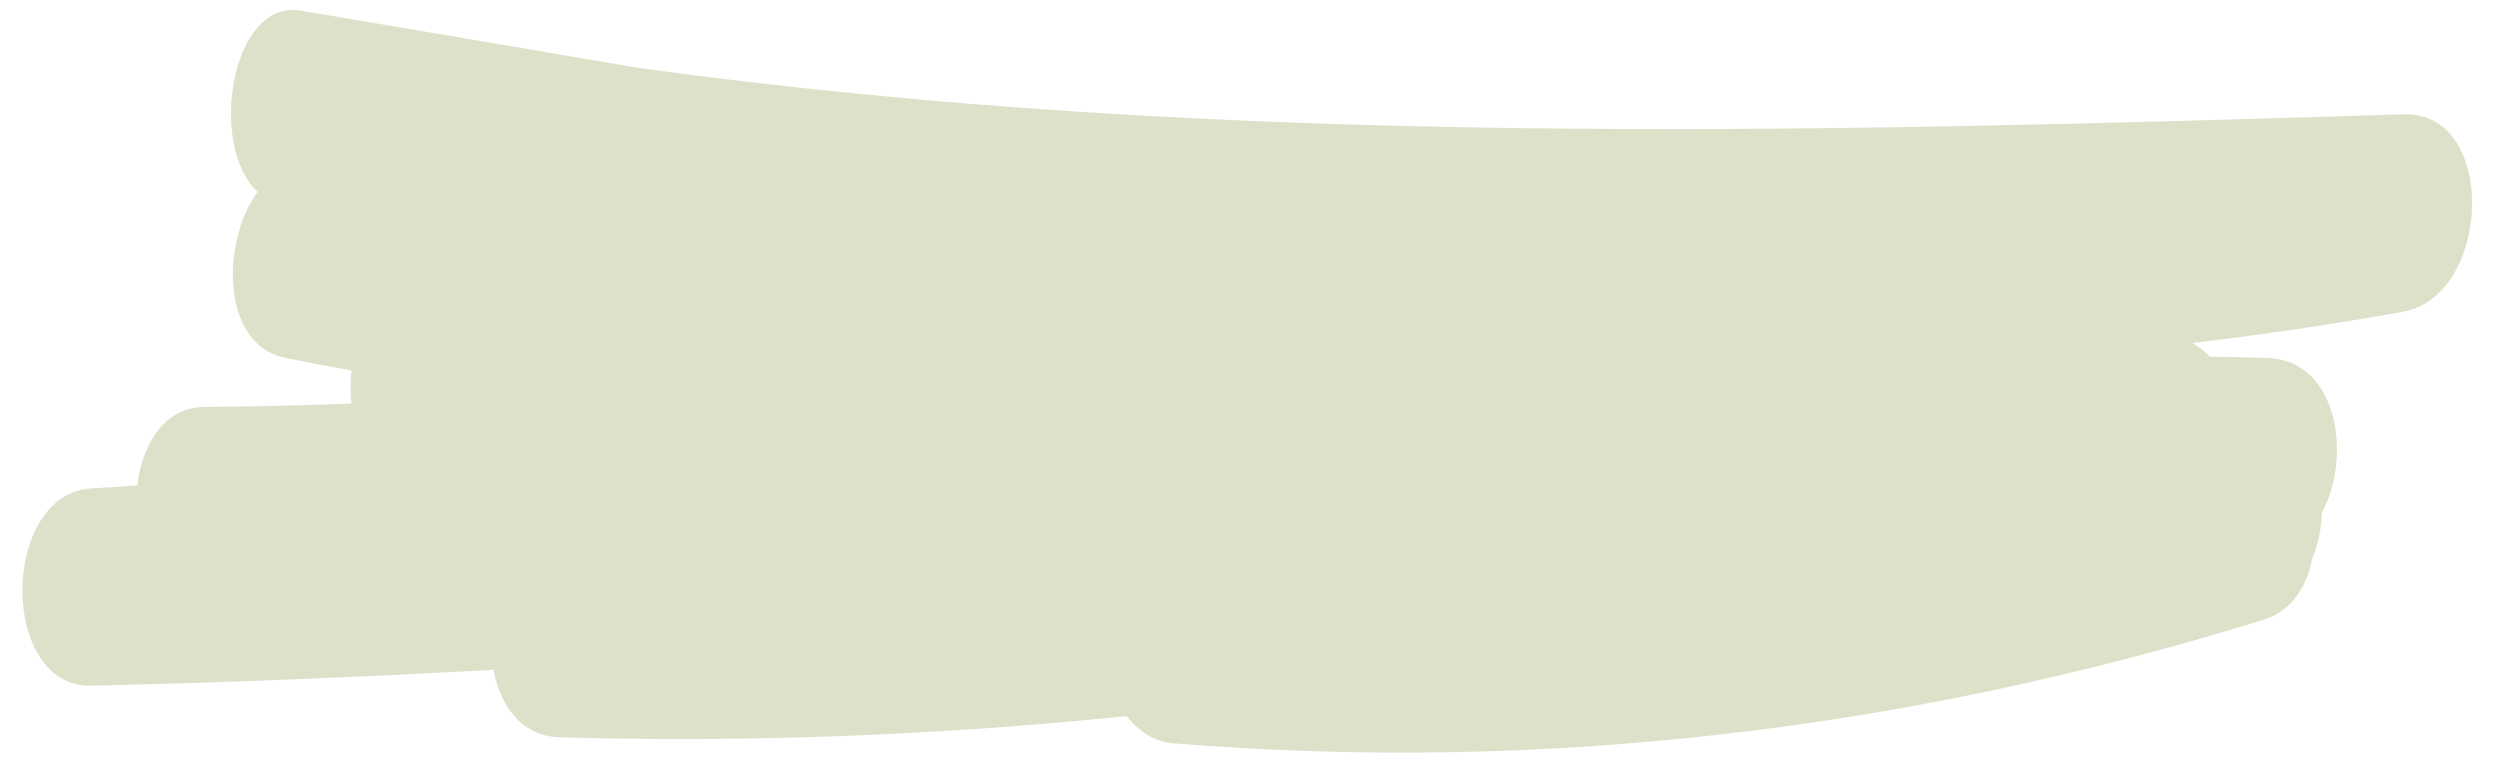
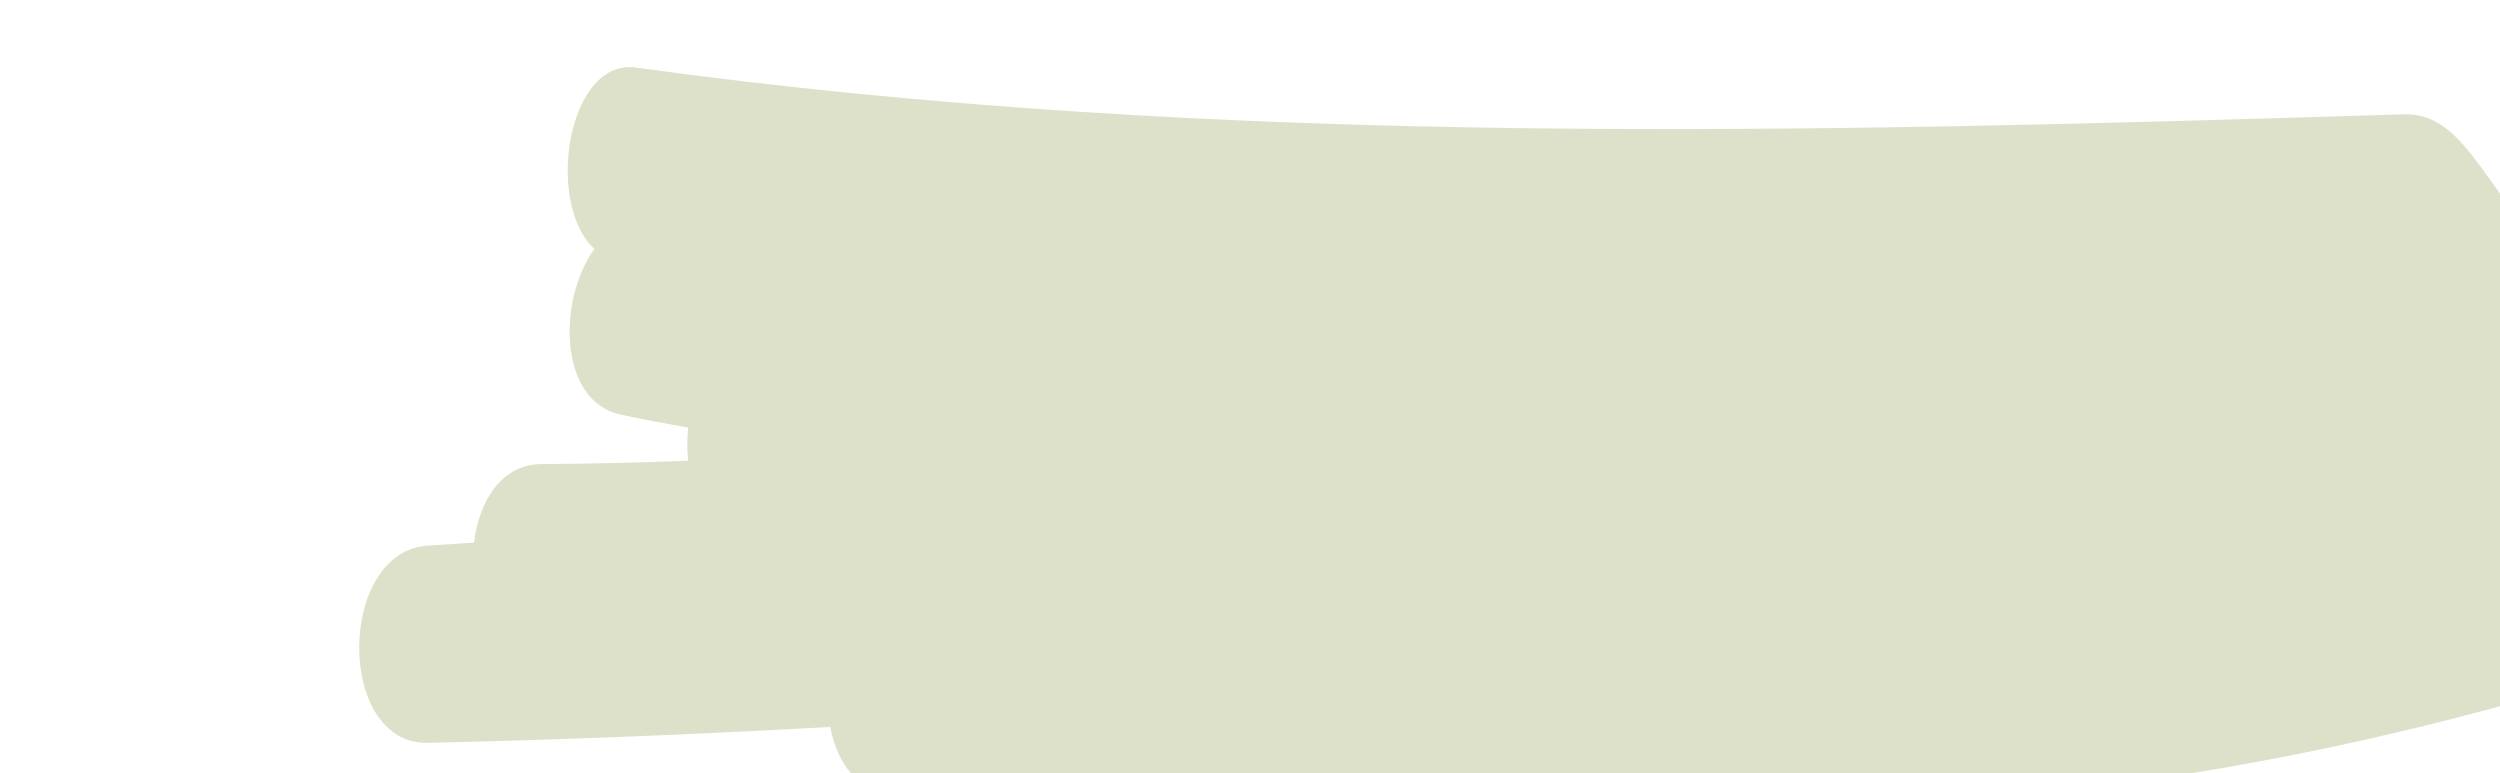
<svg xmlns="http://www.w3.org/2000/svg" fill="#000000" height="28.4" preserveAspectRatio="xMidYMid meet" version="1" viewBox="2.2 34.0 91.8 28.4" width="91.8" zoomAndPan="magnify">
  <g id="change1_1">
-     <path d="M90.466,38.197c-21.606,0.668-43.334,1.258-64.862-1.709c-4.122-0.705-8.244-1.407-12.366-2.099 c-2.554-0.428-3.409,4.963-1.579,6.654c-1.344,1.851-1.337,5.593,0.973,6.084c0.824,0.175,1.649,0.331,2.474,0.476 c-0.044,0.403-0.046,0.815-0.002,1.215c-1.793,0.067-3.586,0.116-5.38,0.122c-1.472,0.005-2.298,1.353-2.484,2.885l-1.694,0.11 c-3.343,0.216-3.384,7.318,0,7.243c4.928-0.109,9.853-0.311,14.776-0.583c0.244,1.333,1.033,2.438,2.427,2.478 c6.957,0.198,13.904-0.068,20.828-0.778c0.424,0.559,1.004,0.942,1.73,1.001c13.429,1.096,26.879-0.464,40.005-4.536 c1.036-0.321,1.599-1.214,1.794-2.259c0.219-0.486,0.331-1.062,0.35-1.663c1.129-2.113,0.571-5.591-1.954-5.691 c-0.719-0.028-1.437-0.043-2.155-0.048c-0.189-0.205-0.41-0.369-0.65-0.506c2.591-0.304,5.18-0.681,7.767-1.152 C93.686,44.853,93.937,38.089,90.466,38.197z" fill="#dee1ca" />
+     <path d="M90.466,38.197c-21.606,0.668-43.334,1.258-64.862-1.709c-2.554-0.428-3.409,4.963-1.579,6.654c-1.344,1.851-1.337,5.593,0.973,6.084c0.824,0.175,1.649,0.331,2.474,0.476 c-0.044,0.403-0.046,0.815-0.002,1.215c-1.793,0.067-3.586,0.116-5.38,0.122c-1.472,0.005-2.298,1.353-2.484,2.885l-1.694,0.11 c-3.343,0.216-3.384,7.318,0,7.243c4.928-0.109,9.853-0.311,14.776-0.583c0.244,1.333,1.033,2.438,2.427,2.478 c6.957,0.198,13.904-0.068,20.828-0.778c0.424,0.559,1.004,0.942,1.73,1.001c13.429,1.096,26.879-0.464,40.005-4.536 c1.036-0.321,1.599-1.214,1.794-2.259c0.219-0.486,0.331-1.062,0.35-1.663c1.129-2.113,0.571-5.591-1.954-5.691 c-0.719-0.028-1.437-0.043-2.155-0.048c-0.189-0.205-0.41-0.369-0.65-0.506c2.591-0.304,5.18-0.681,7.767-1.152 C93.686,44.853,93.937,38.089,90.466,38.197z" fill="#dee1ca" />
  </g>
</svg>